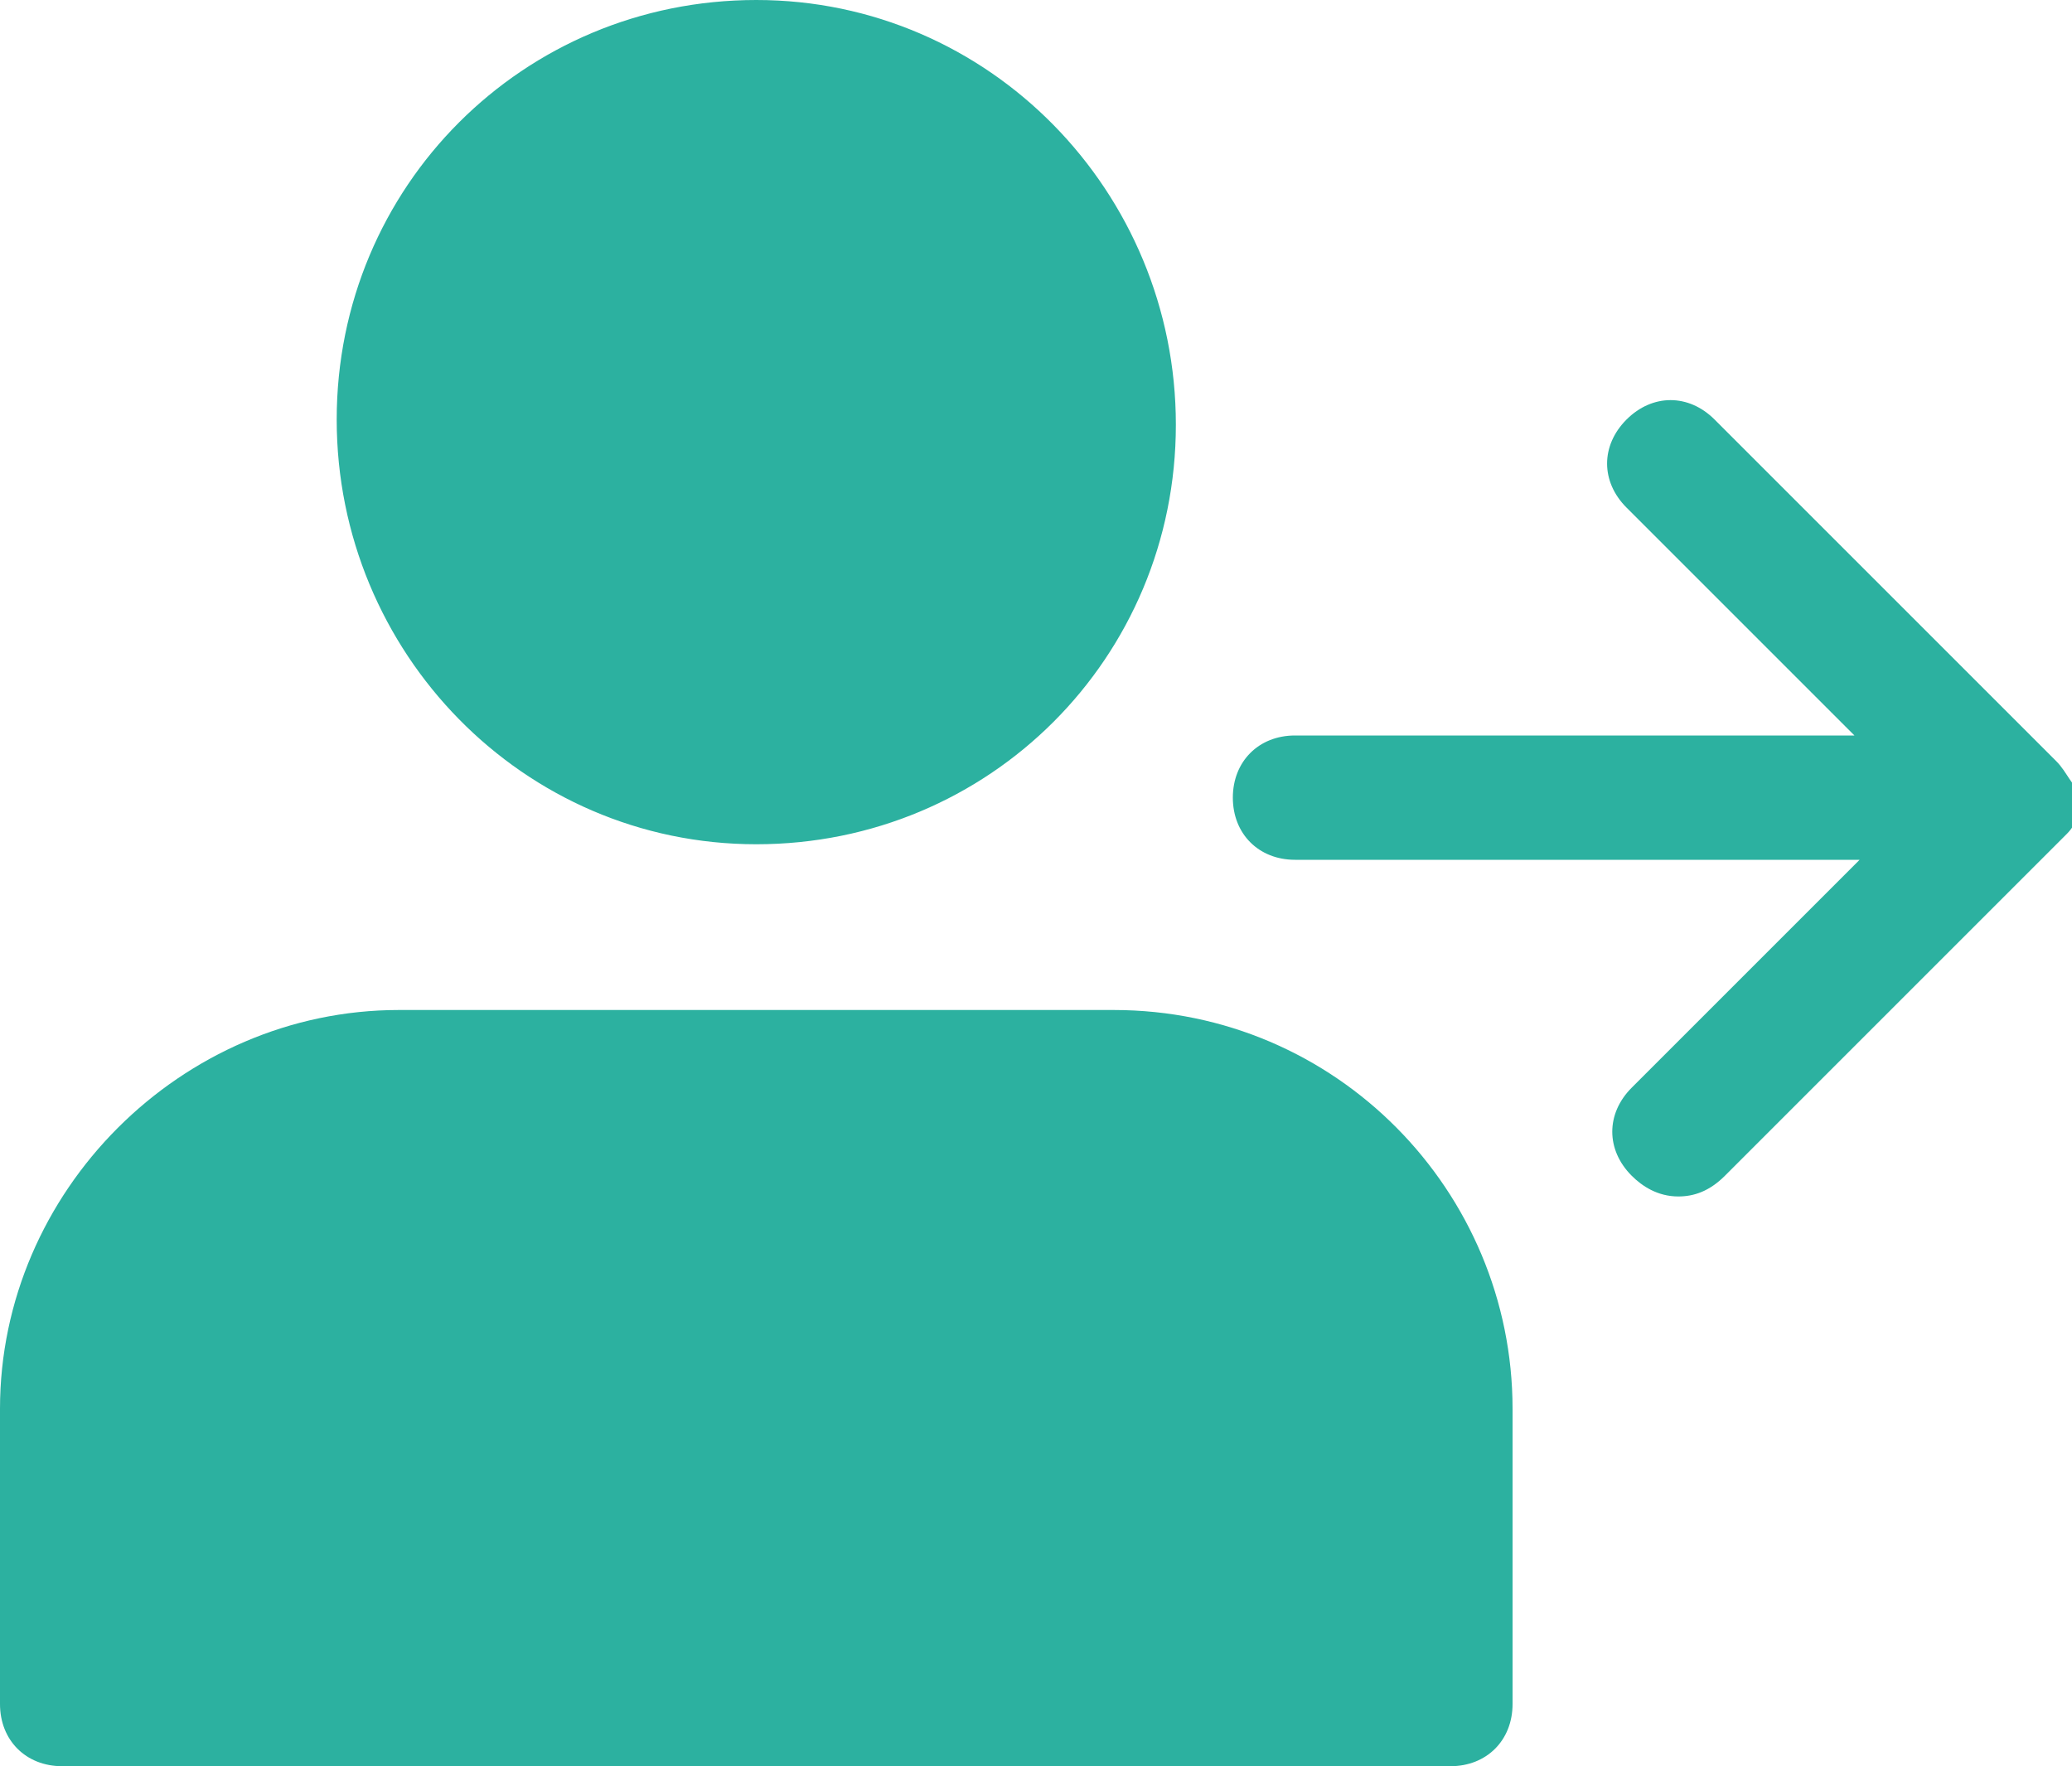
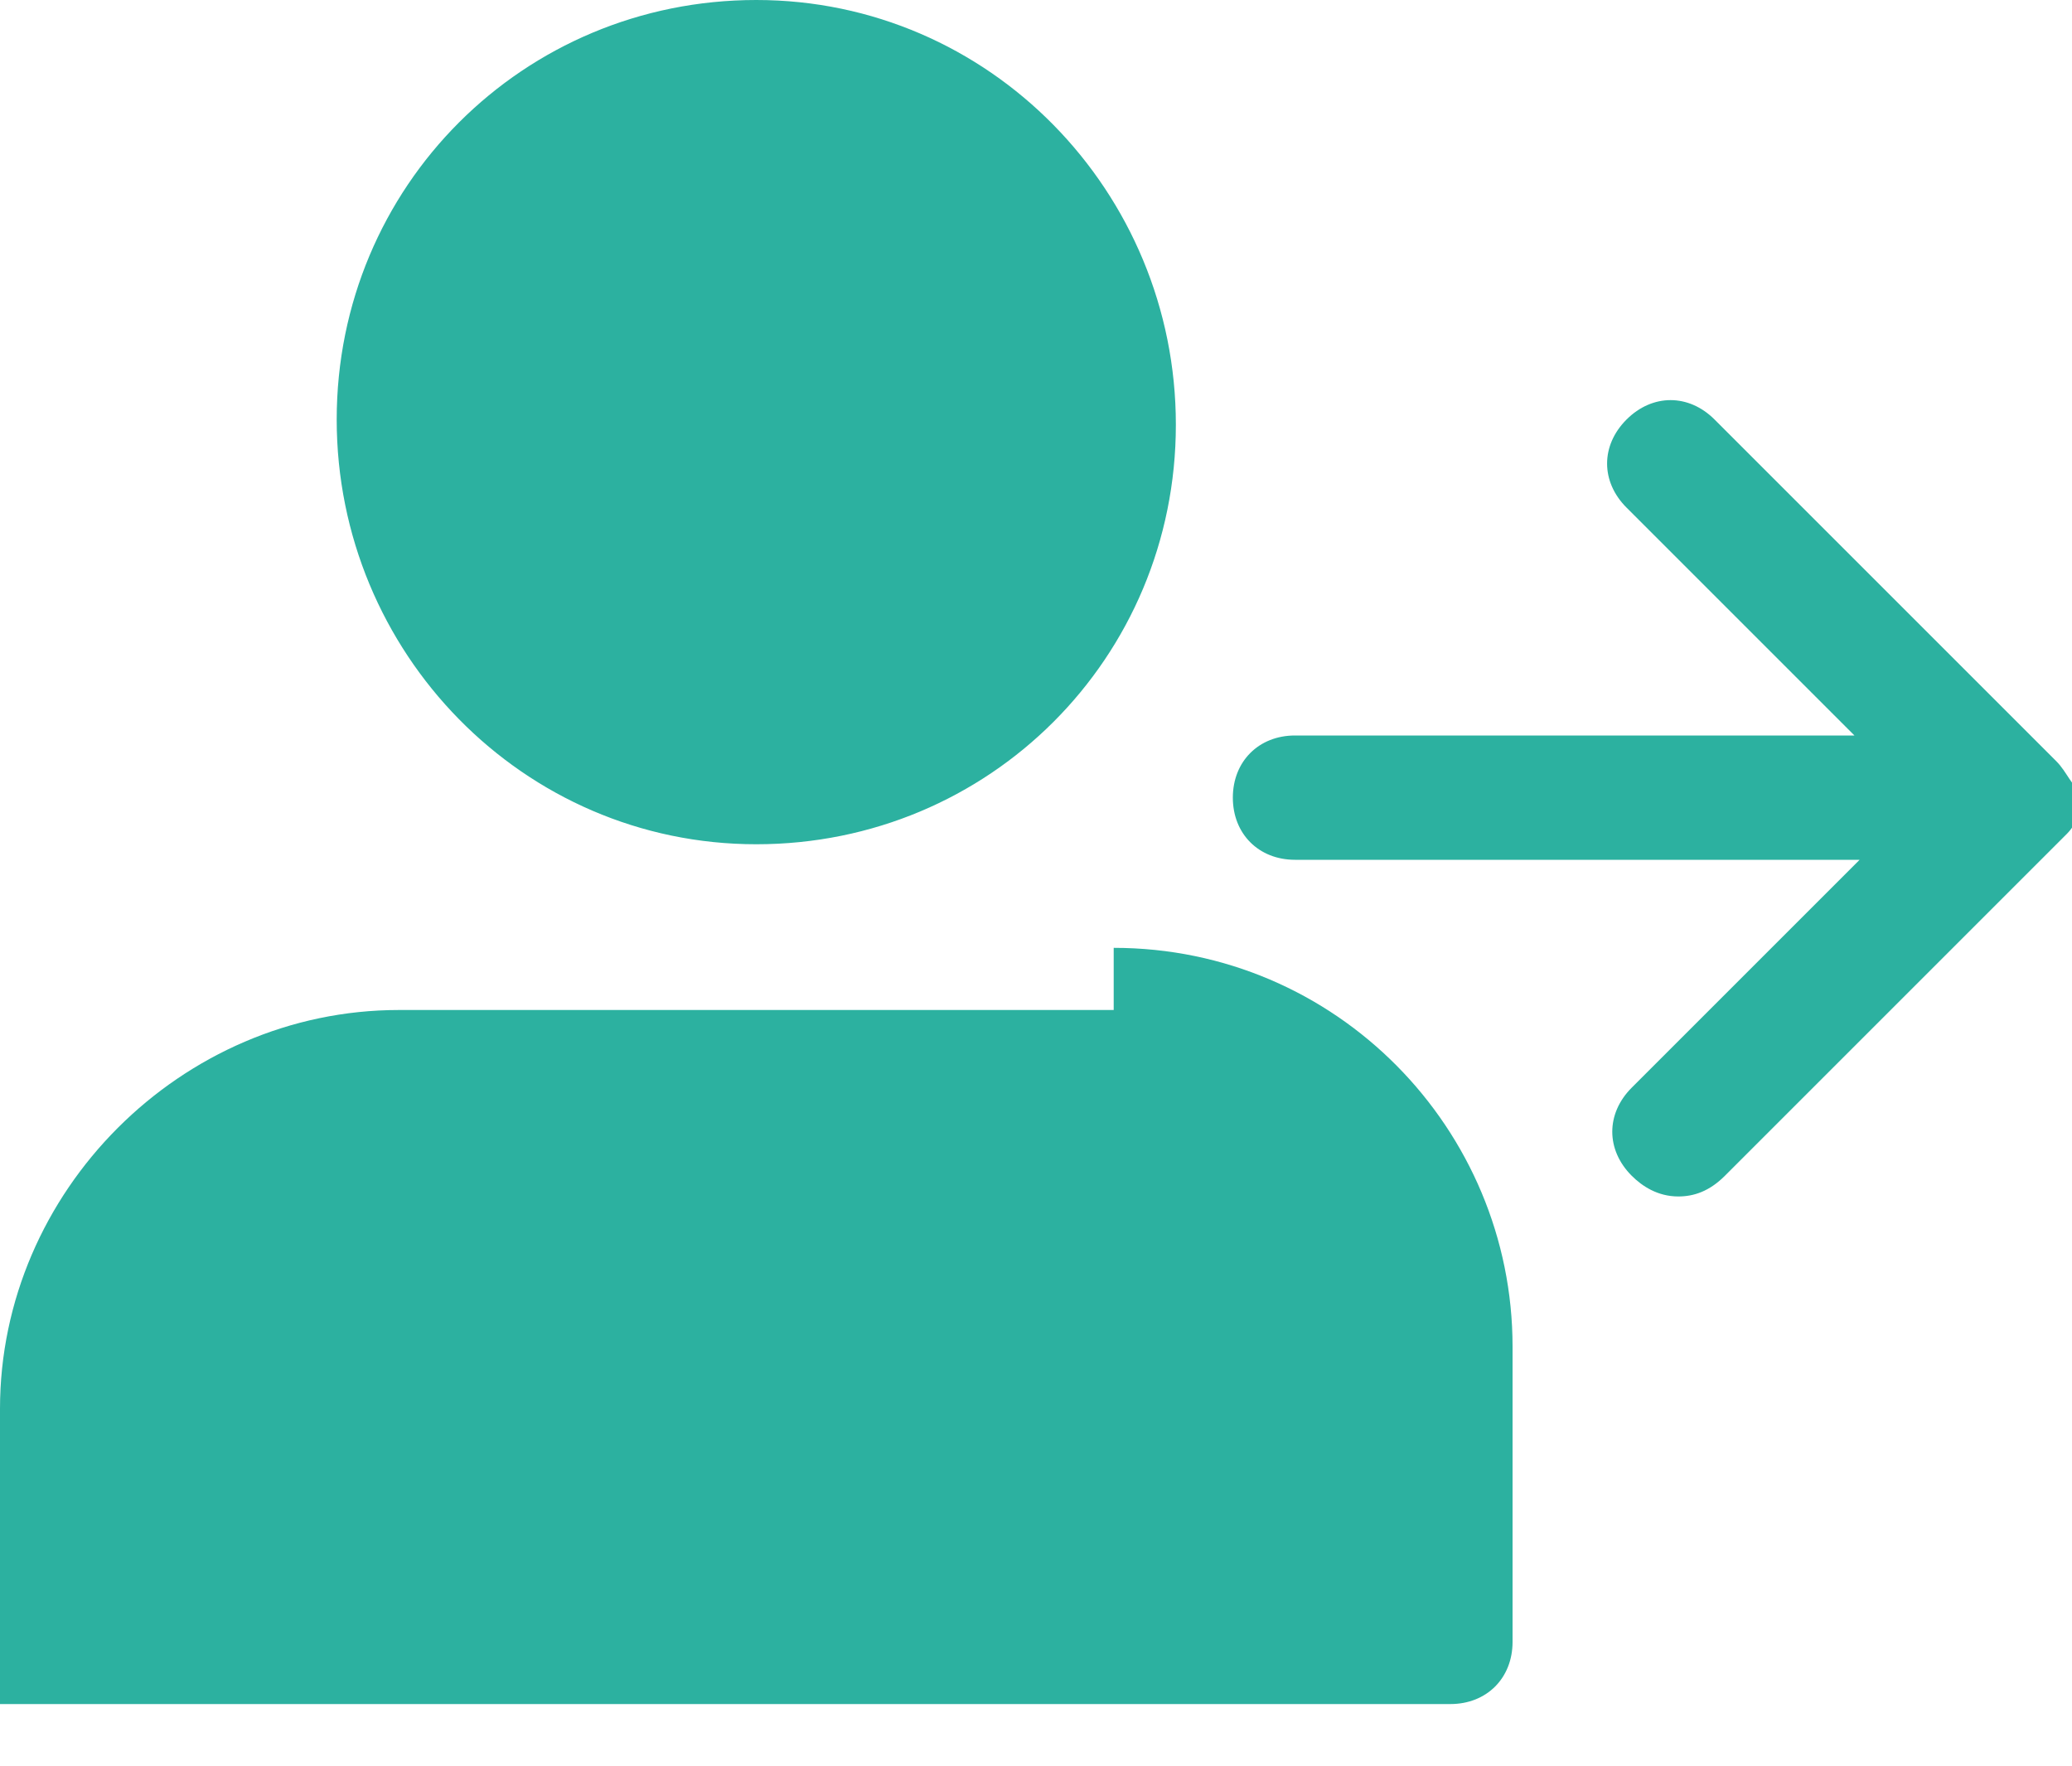
<svg xmlns="http://www.w3.org/2000/svg" version="1.1" id="レイヤー_1" x="0" y="0" viewBox="0 0 40 34.1" xml:space="preserve">
  <style>.st0{fill:#2cb1a0}</style>
-   <path class="st0" d="M14.6 16.3c4.5 0 8.1-3.6 8.1-8.1S19.1 0 14.6 0 6.5 3.6 6.5 8.1s3.6 8.2 8.1 8.2zM21.5 19.5H7.7C3.5 19.5 0 23 0 27.2v5.7c0 .7.5 1.2 1.2 1.2H28c.7 0 1.2-.5 1.2-1.2v-5.7c0-4.2-3.4-7.7-7.7-7.7zM39.7 14.7l-.1-.1-6.5-6.5c-.5-.5-1.2-.5-1.7 0s-.5 1.2 0 1.7l4.4 4.4H25c-.7 0-1.2.5-1.2 1.2s.5 1.2 1.2 1.2h10.9L31.5 21c-.5.5-.5 1.2 0 1.7.2.2.5.4.9.4.3 0 .6-.1.9-.4l6.5-6.5.1-.1c.2-.2.3-.5.3-.8-.2-.1-.3-.4-.5-.6z" />
+   <path class="st0" d="M14.6 16.3c4.5 0 8.1-3.6 8.1-8.1S19.1 0 14.6 0 6.5 3.6 6.5 8.1s3.6 8.2 8.1 8.2zM21.5 19.5H7.7C3.5 19.5 0 23 0 27.2v5.7H28c.7 0 1.2-.5 1.2-1.2v-5.7c0-4.2-3.4-7.7-7.7-7.7zM39.7 14.7l-.1-.1-6.5-6.5c-.5-.5-1.2-.5-1.7 0s-.5 1.2 0 1.7l4.4 4.4H25c-.7 0-1.2.5-1.2 1.2s.5 1.2 1.2 1.2h10.9L31.5 21c-.5.5-.5 1.2 0 1.7.2.2.5.4.9.4.3 0 .6-.1.9-.4l6.5-6.5.1-.1c.2-.2.3-.5.3-.8-.2-.1-.3-.4-.5-.6z" />
</svg>